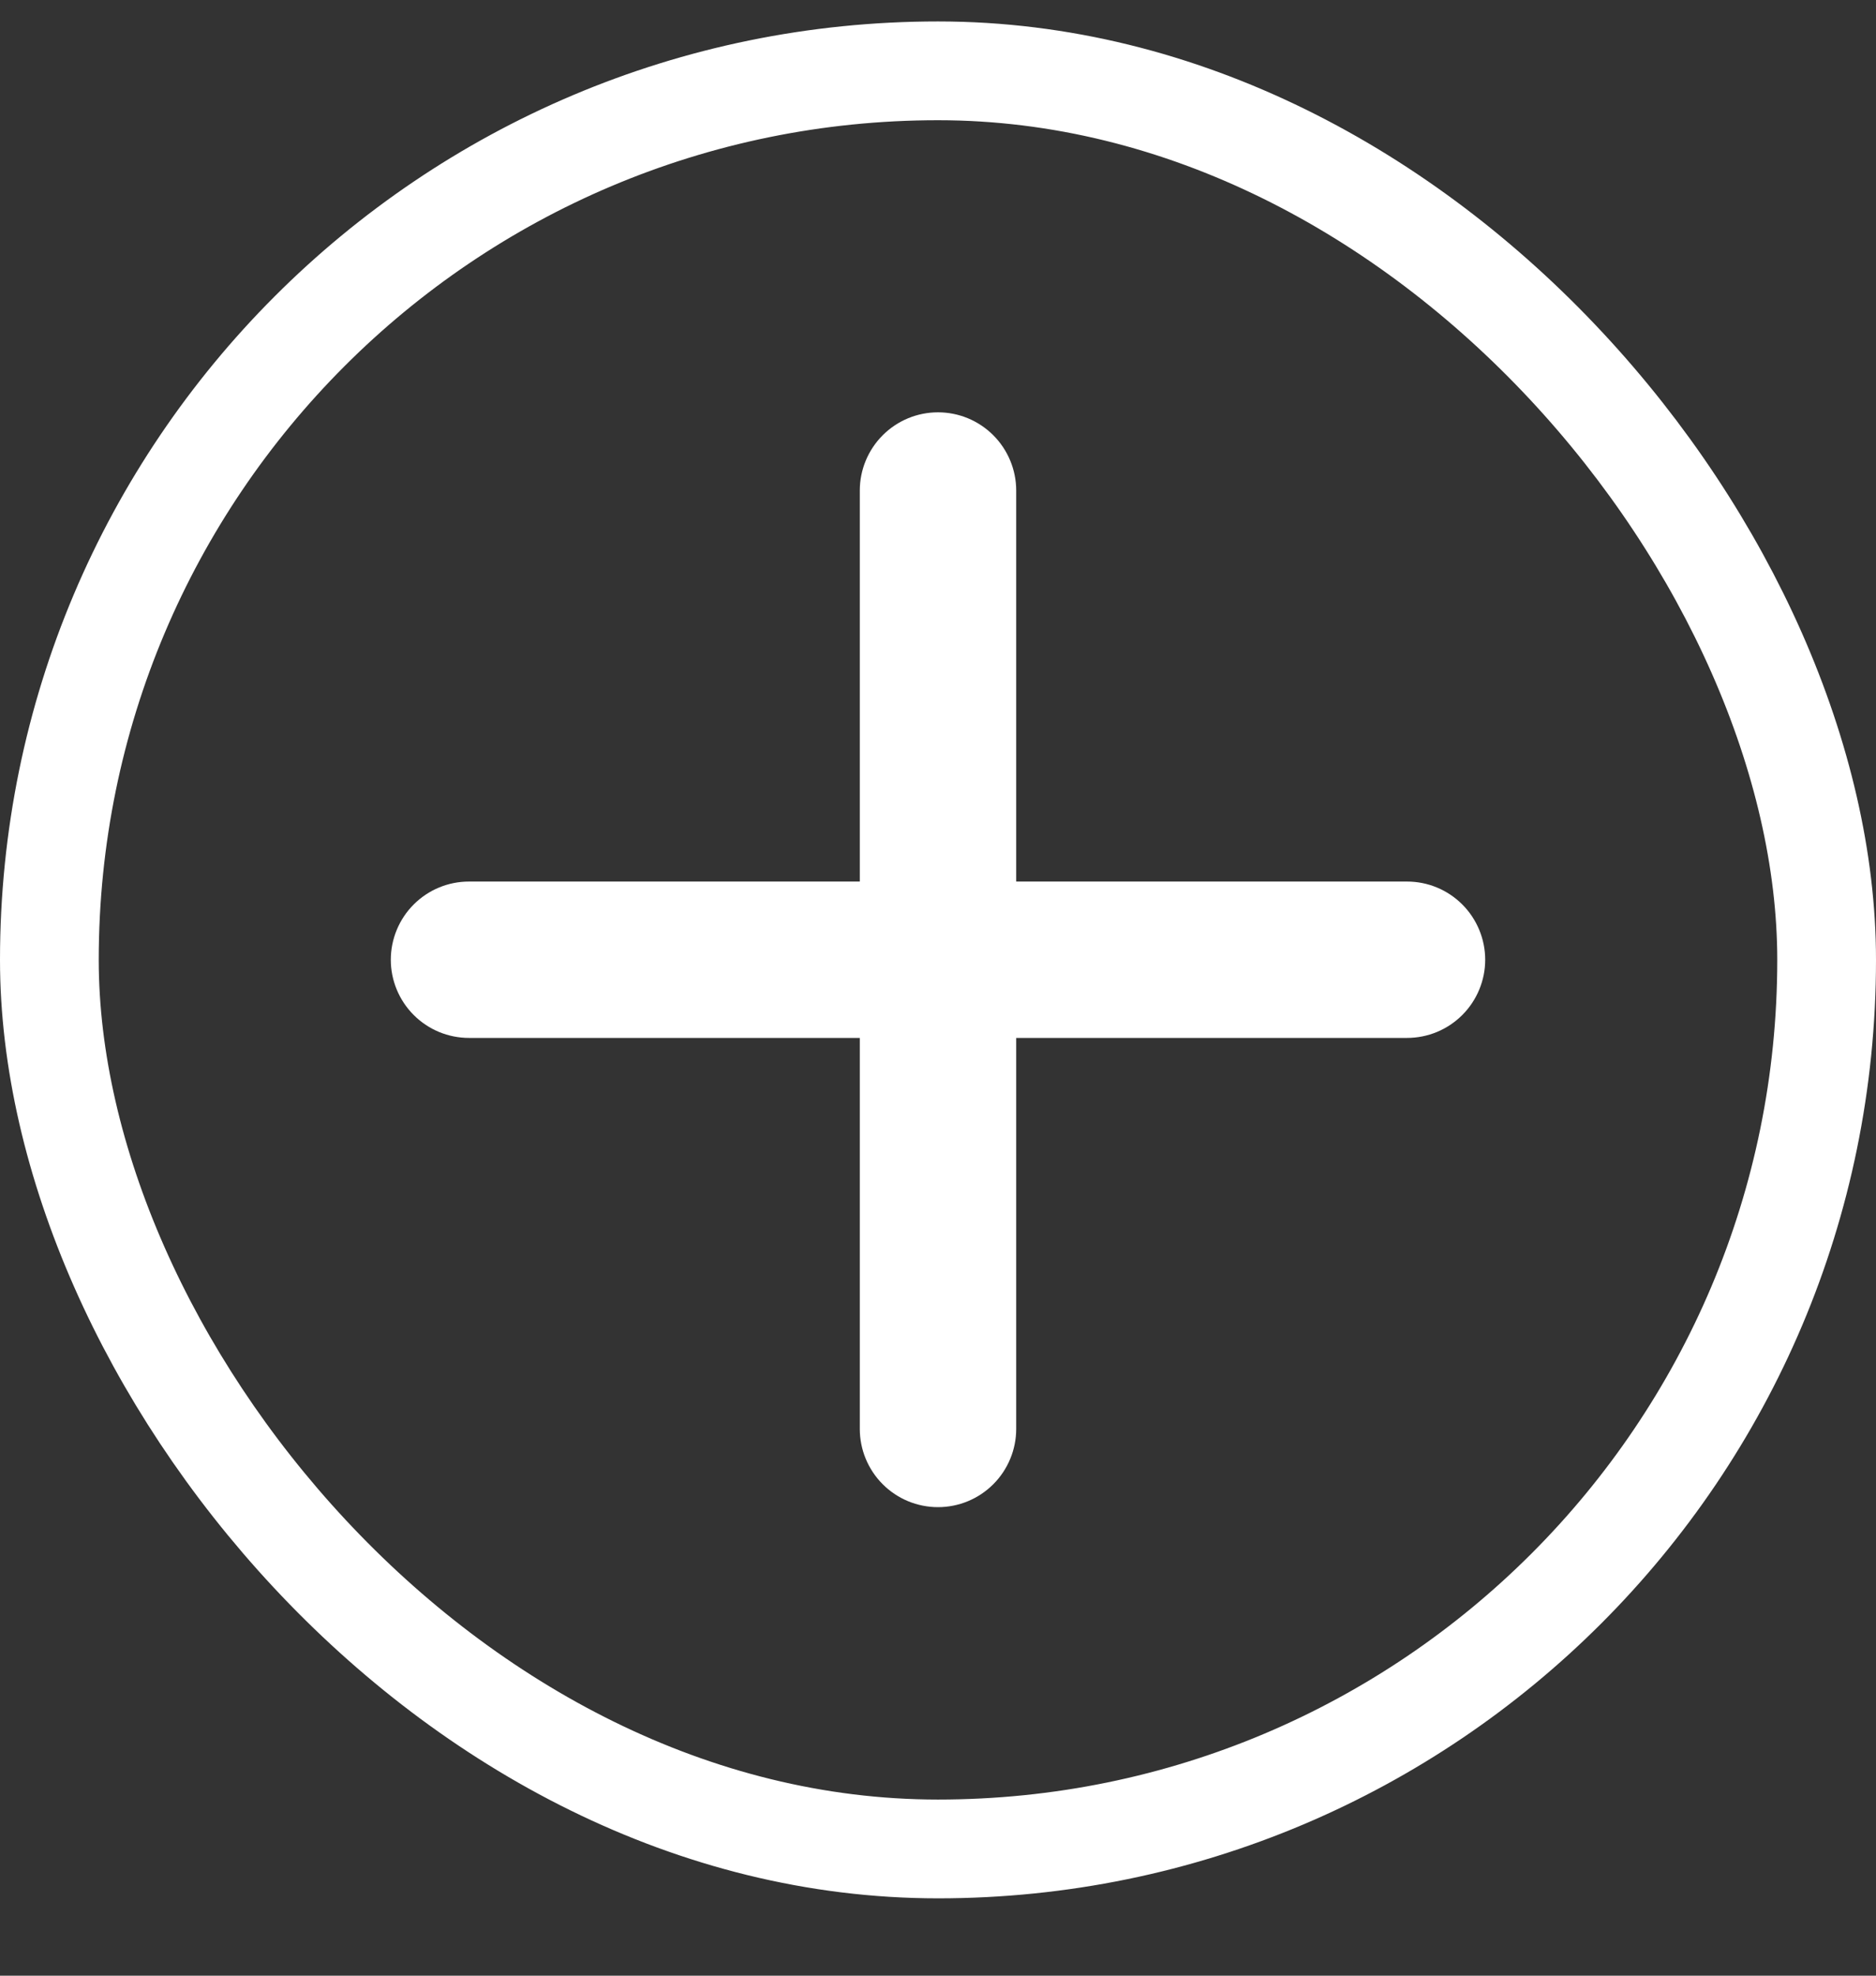
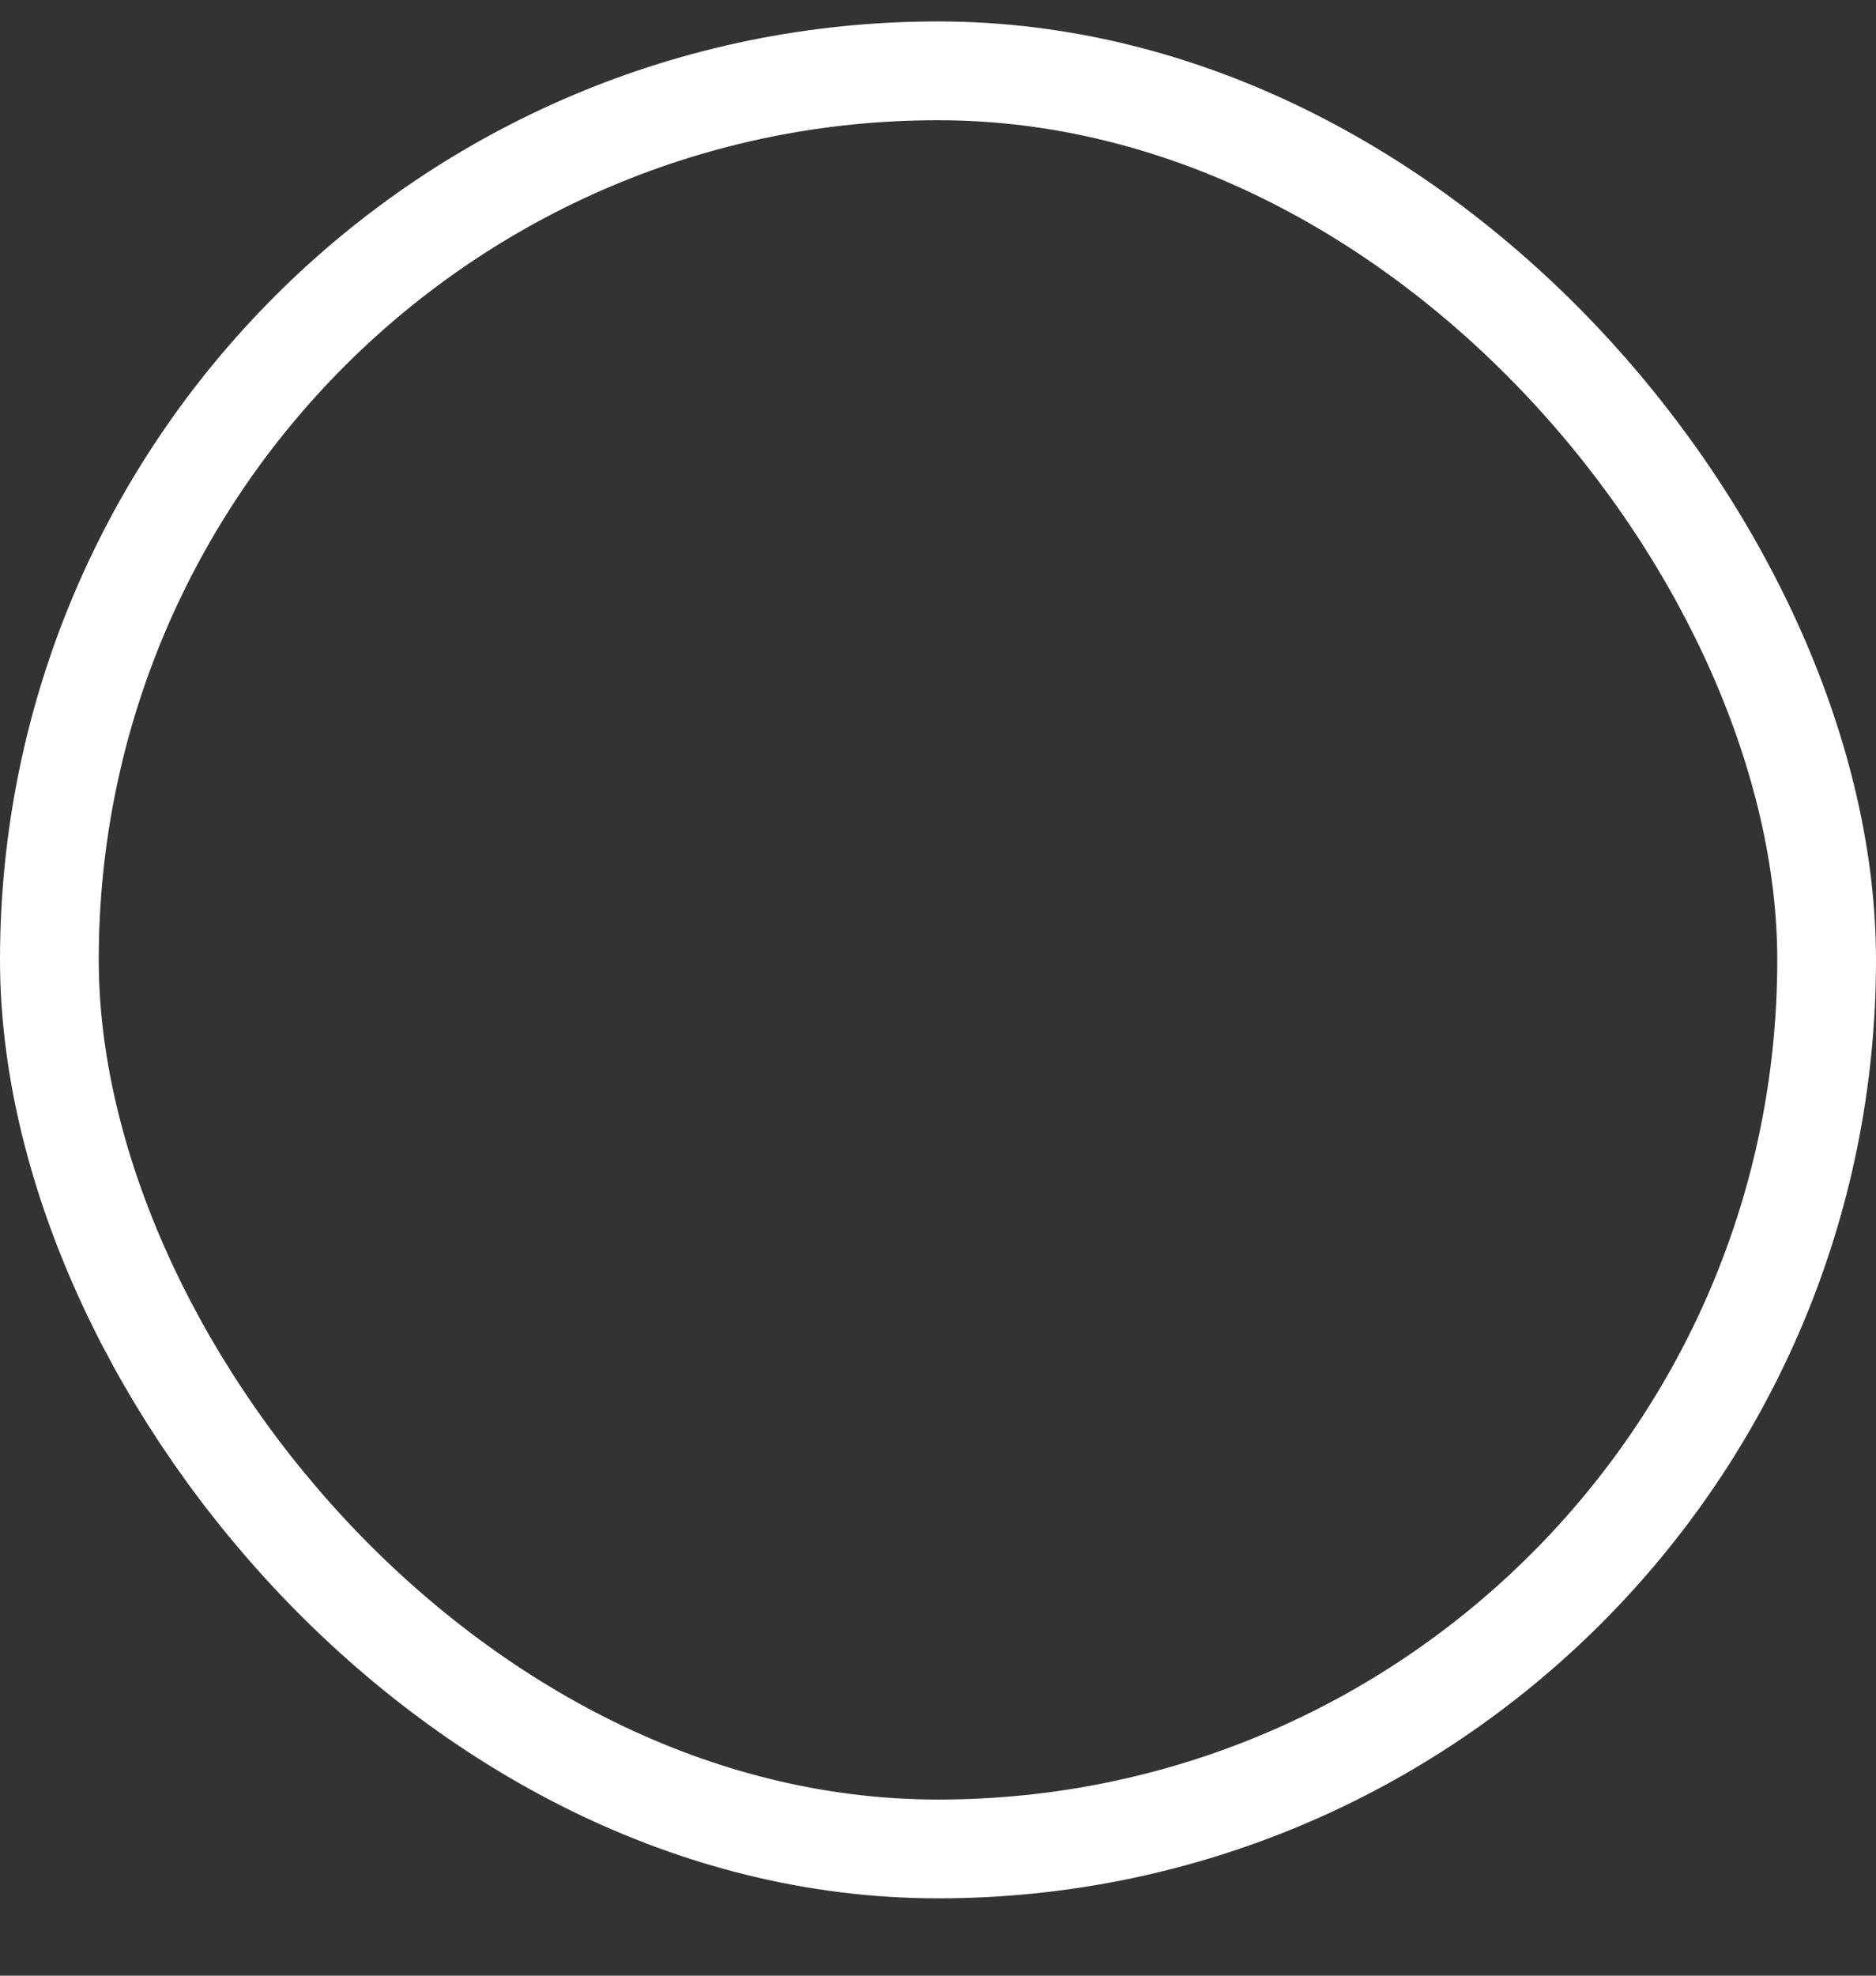
<svg xmlns="http://www.w3.org/2000/svg" width="19" height="20" viewBox="0 0 19 20" fill="none">
  <rect x="0" y="0" width="19" height="20" fill="#333333" stroke="none" />
  <rect x="0.5" y="0.717" width="18" height="18" rx="9" stroke="white" />
-   <path d="M14.25 10.507H10.292V14.466C10.292 14.675 10.208 14.877 10.06 15.025C9.911 15.174 9.71 15.257 9.5 15.257C9.29 15.257 9.089 15.174 8.94 15.025C8.792 14.877 8.708 14.675 8.708 14.466V10.507H4.75C4.54 10.507 4.339 10.424 4.19 10.275C4.042 10.127 3.958 9.925 3.958 9.716C3.958 9.506 4.042 9.304 4.19 9.156C4.339 9.007 4.54 8.924 4.75 8.924H8.708V4.965C8.708 4.756 8.792 4.554 8.94 4.406C9.089 4.257 9.29 4.174 9.5 4.174C9.71 4.174 9.911 4.257 10.06 4.406C10.208 4.554 10.292 4.756 10.292 4.965V8.924H14.25C14.46 8.924 14.661 9.007 14.81 9.156C14.958 9.304 15.042 9.506 15.042 9.716C15.042 9.925 14.958 10.127 14.81 10.275C14.661 10.424 14.46 10.507 14.25 10.507Z" fill="white" />
</svg>